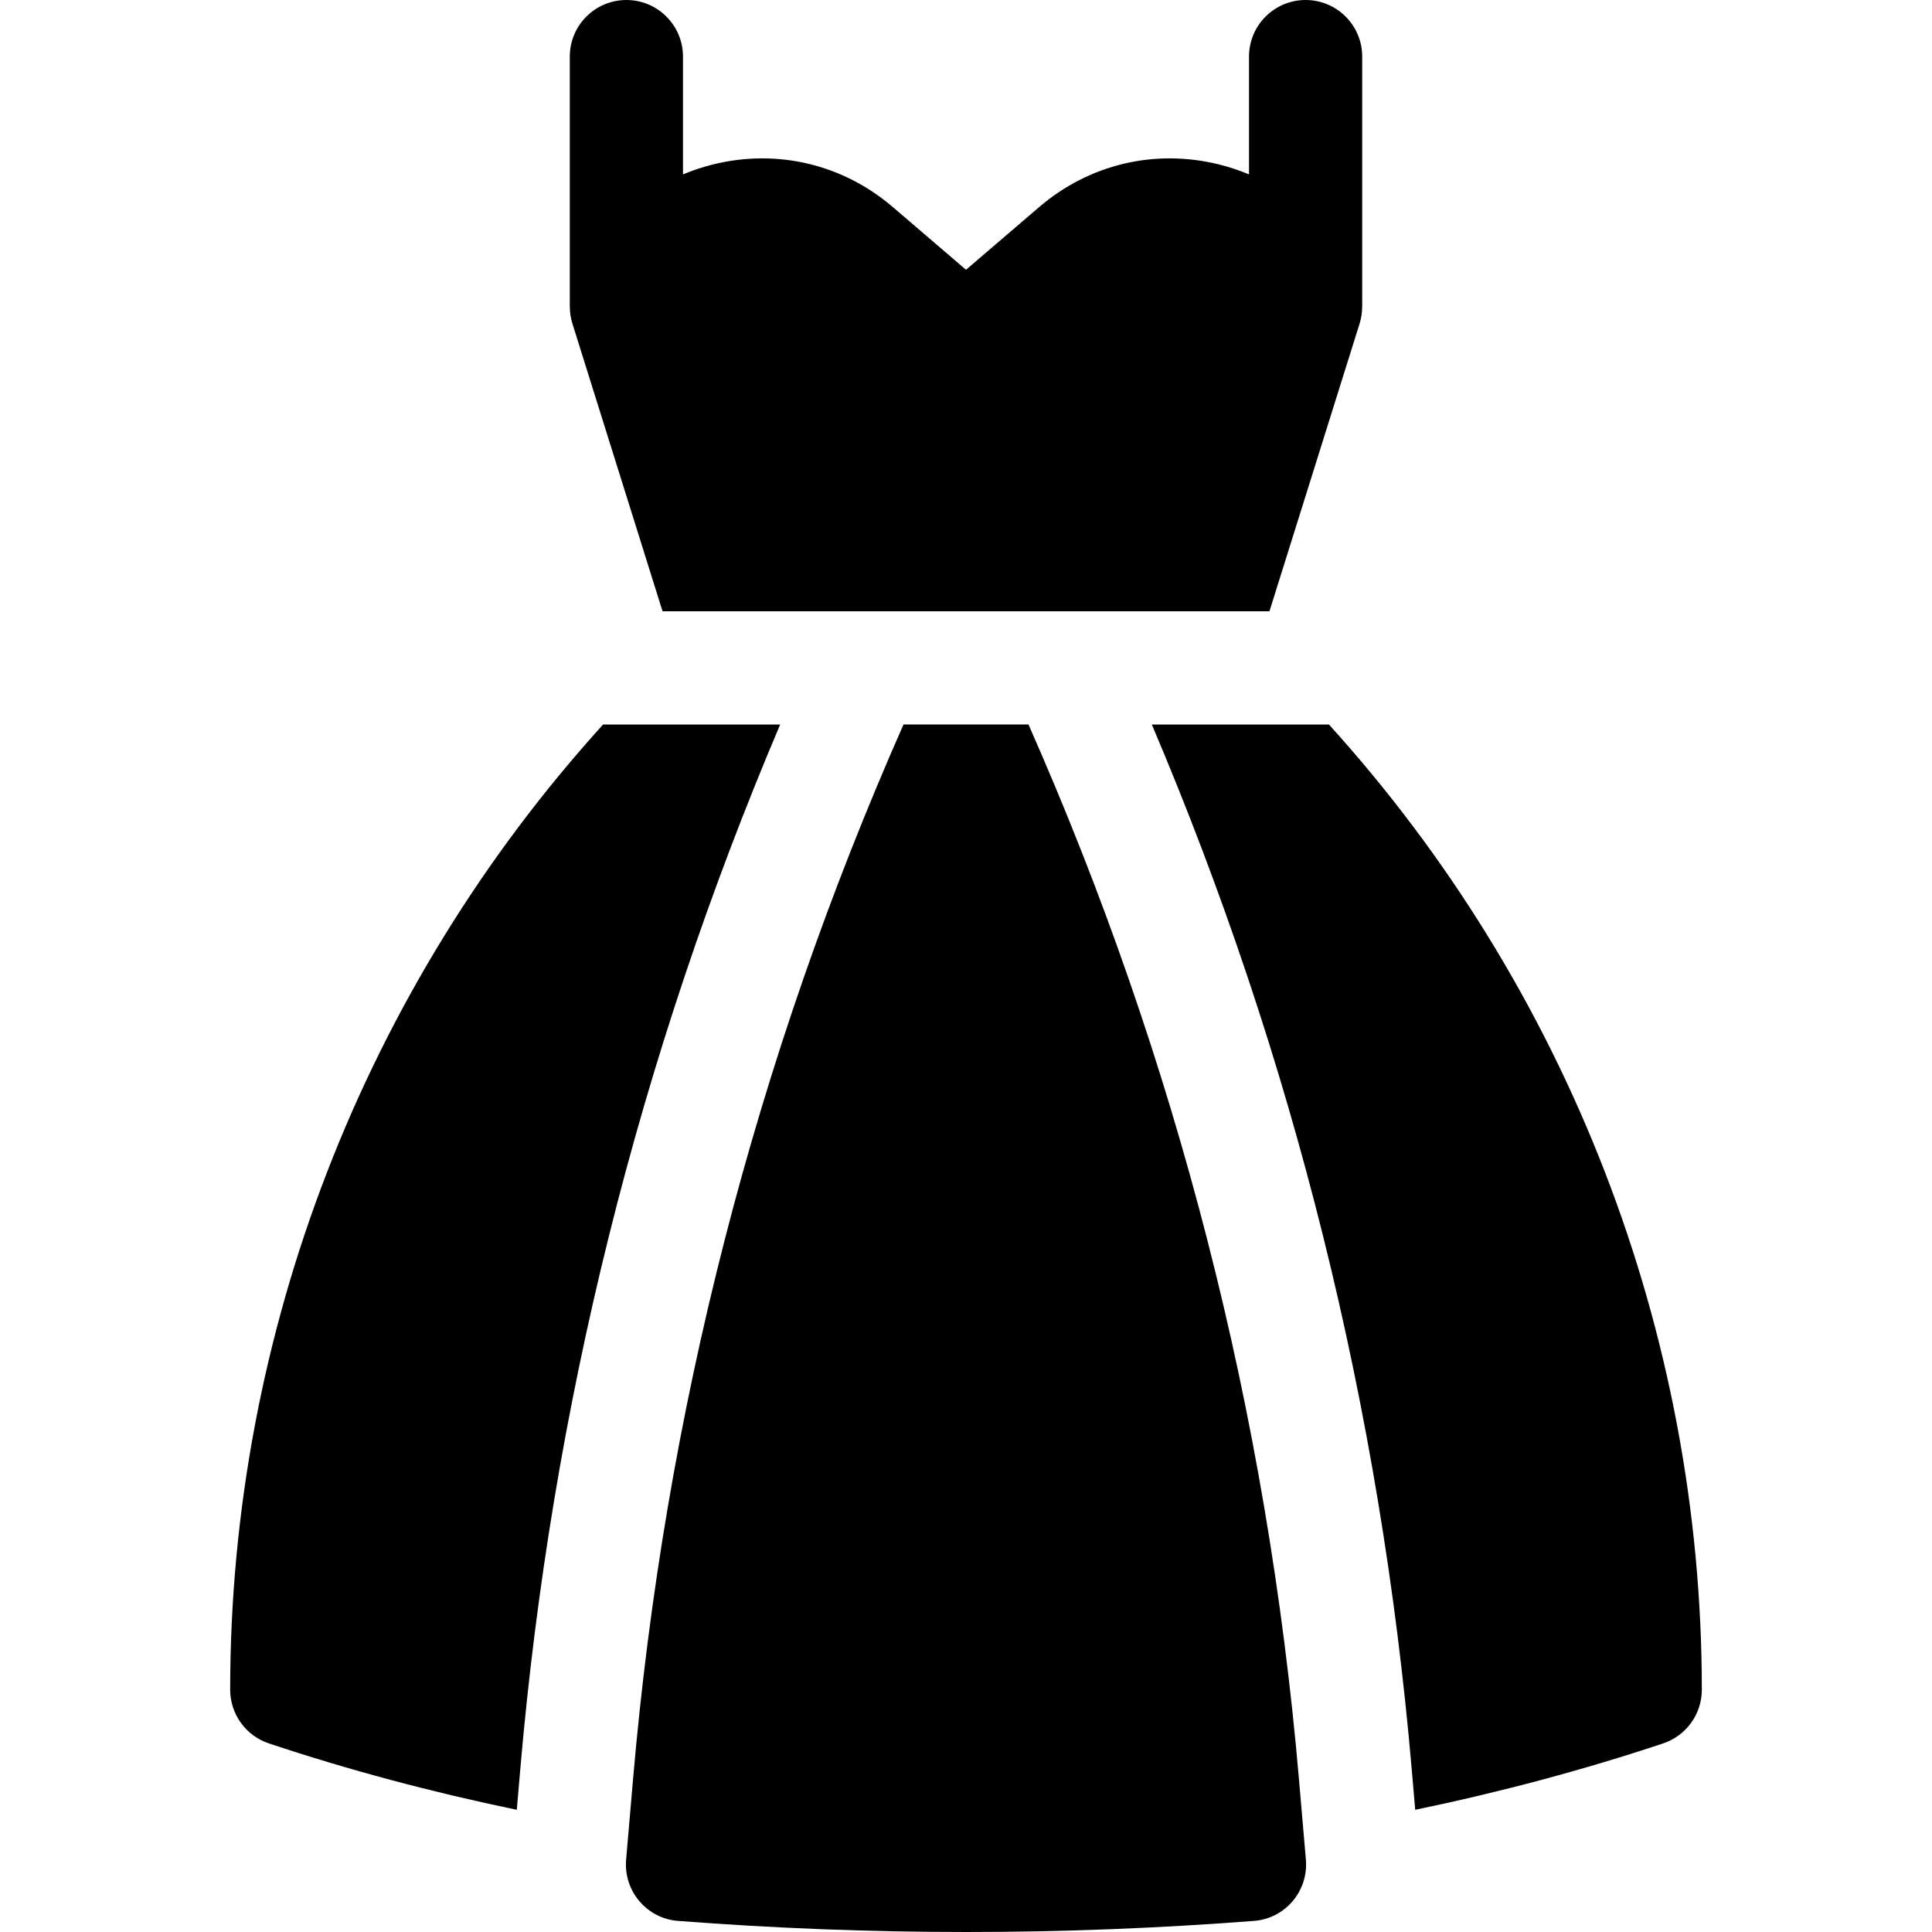
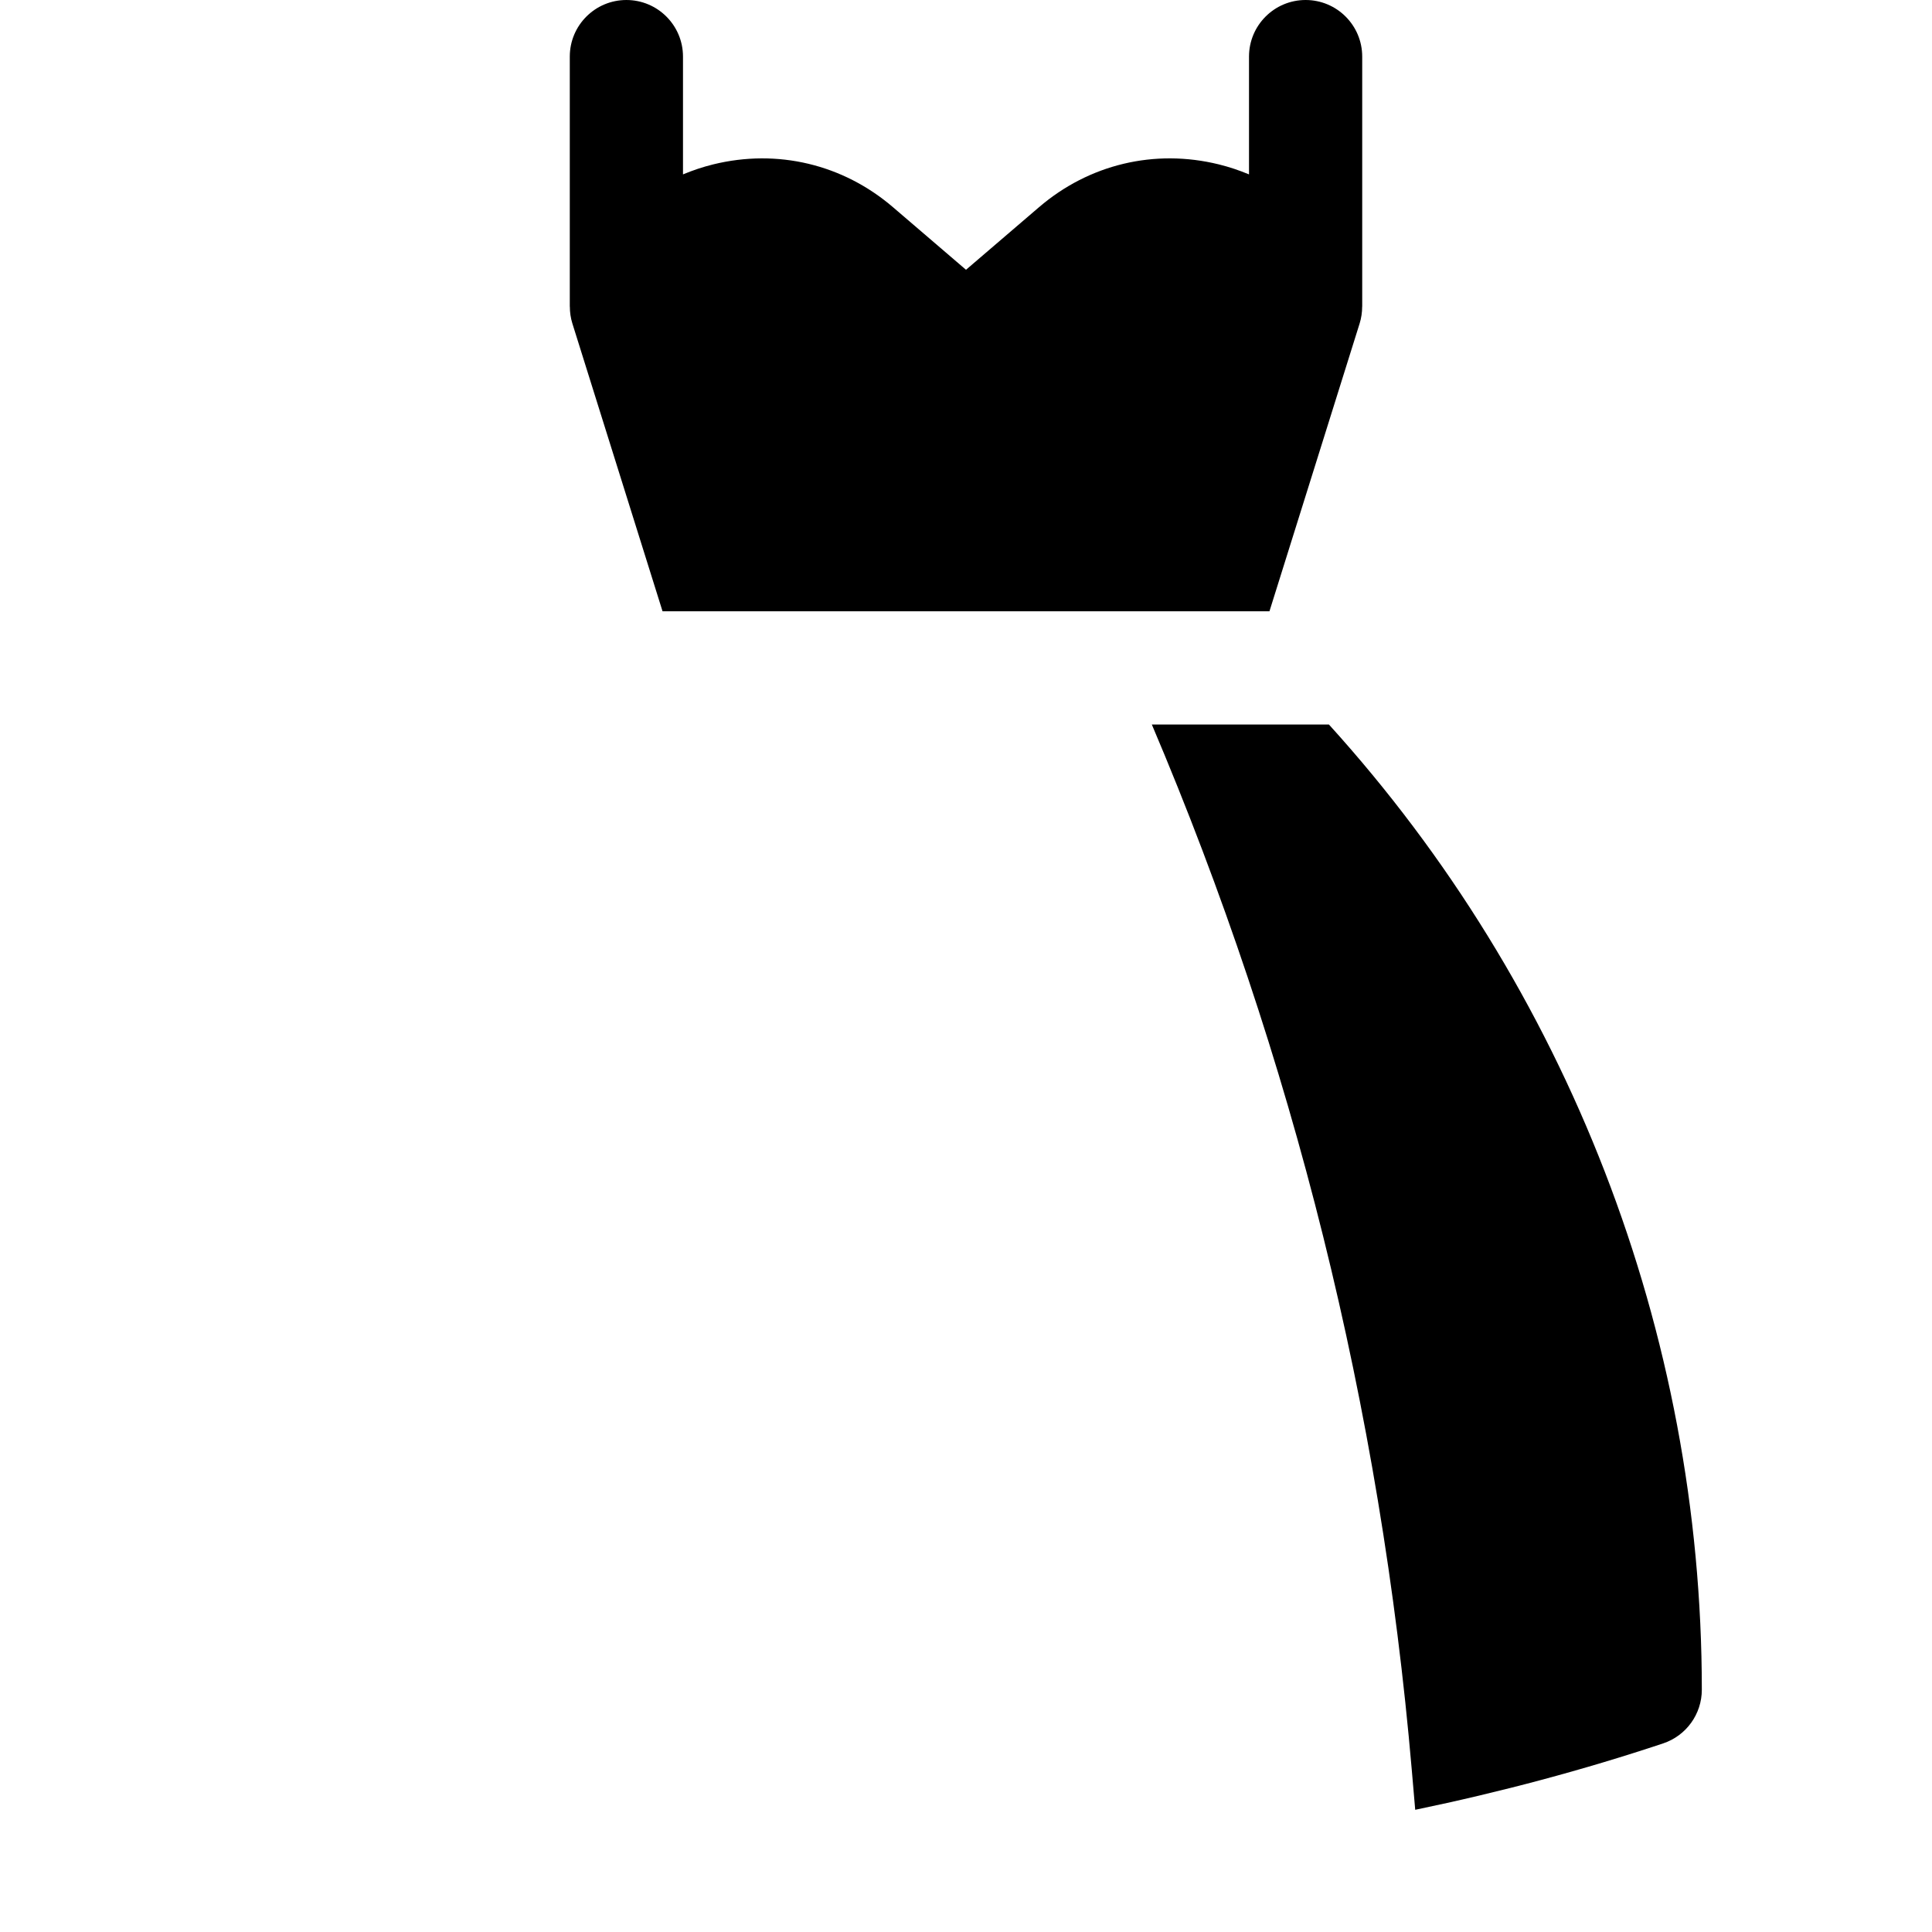
<svg xmlns="http://www.w3.org/2000/svg" id="Capa_1" height="512" viewBox="0 0 512 512" width="512">
  <g>
    <path d="m151.687 85.733 23.894 76.267h160.837l23.895-76.267c.458-1.462.673-2.974.673-4.485h.014v-66.248c0-8.284-6.716-15-15-15s-15 6.716-15 15v31.216c-2.574-1.072-5.246-1.975-8.023-2.657-16.988-4.172-34.345-.036-47.625 11.347l-19.352 16.587-19.352-16.586c-13.278-11.383-30.637-15.519-47.625-11.348-2.777.682-5.449 1.585-8.023 2.657v-31.216c0-8.284-6.716-15-15-15s-15 6.716-15 15v66.249h.014c0 1.51.214 3.022.673 4.484z" />
-     <path d="m344.24 471.541c-8.327-96.787-32.435-190.782-71.682-279.542h-33.117c-39.247 88.76-63.355 182.755-71.682 279.542l-1.831 21.28c-.713 8.284 5.447 15.599 13.737 16.238 25.385 1.956 50.86 2.941 76.335 2.941s50.95-.985 76.334-2.942c8.29-.639 14.45-7.953 13.737-16.238z" />
    <path d="m352.174 192h-46.93c37.489 88.214 60.652 181.271 68.885 276.971l.916 10.643c22.559-4.674 44.607-10.563 65.699-17.594 6.125-2.042 10.257-7.773 10.257-14.23-.001-94.716-35.659-186.144-98.827-255.79z" />
-     <path d="m159.826 192c-63.168 69.646-98.826 161.074-98.826 255.791 0 6.457 4.132 12.188 10.257 14.23 21.092 7.031 43.14 12.92 65.698 17.593l.916-10.643c8.233-95.7 31.395-188.757 68.885-276.971z" />
  </g>
</svg>